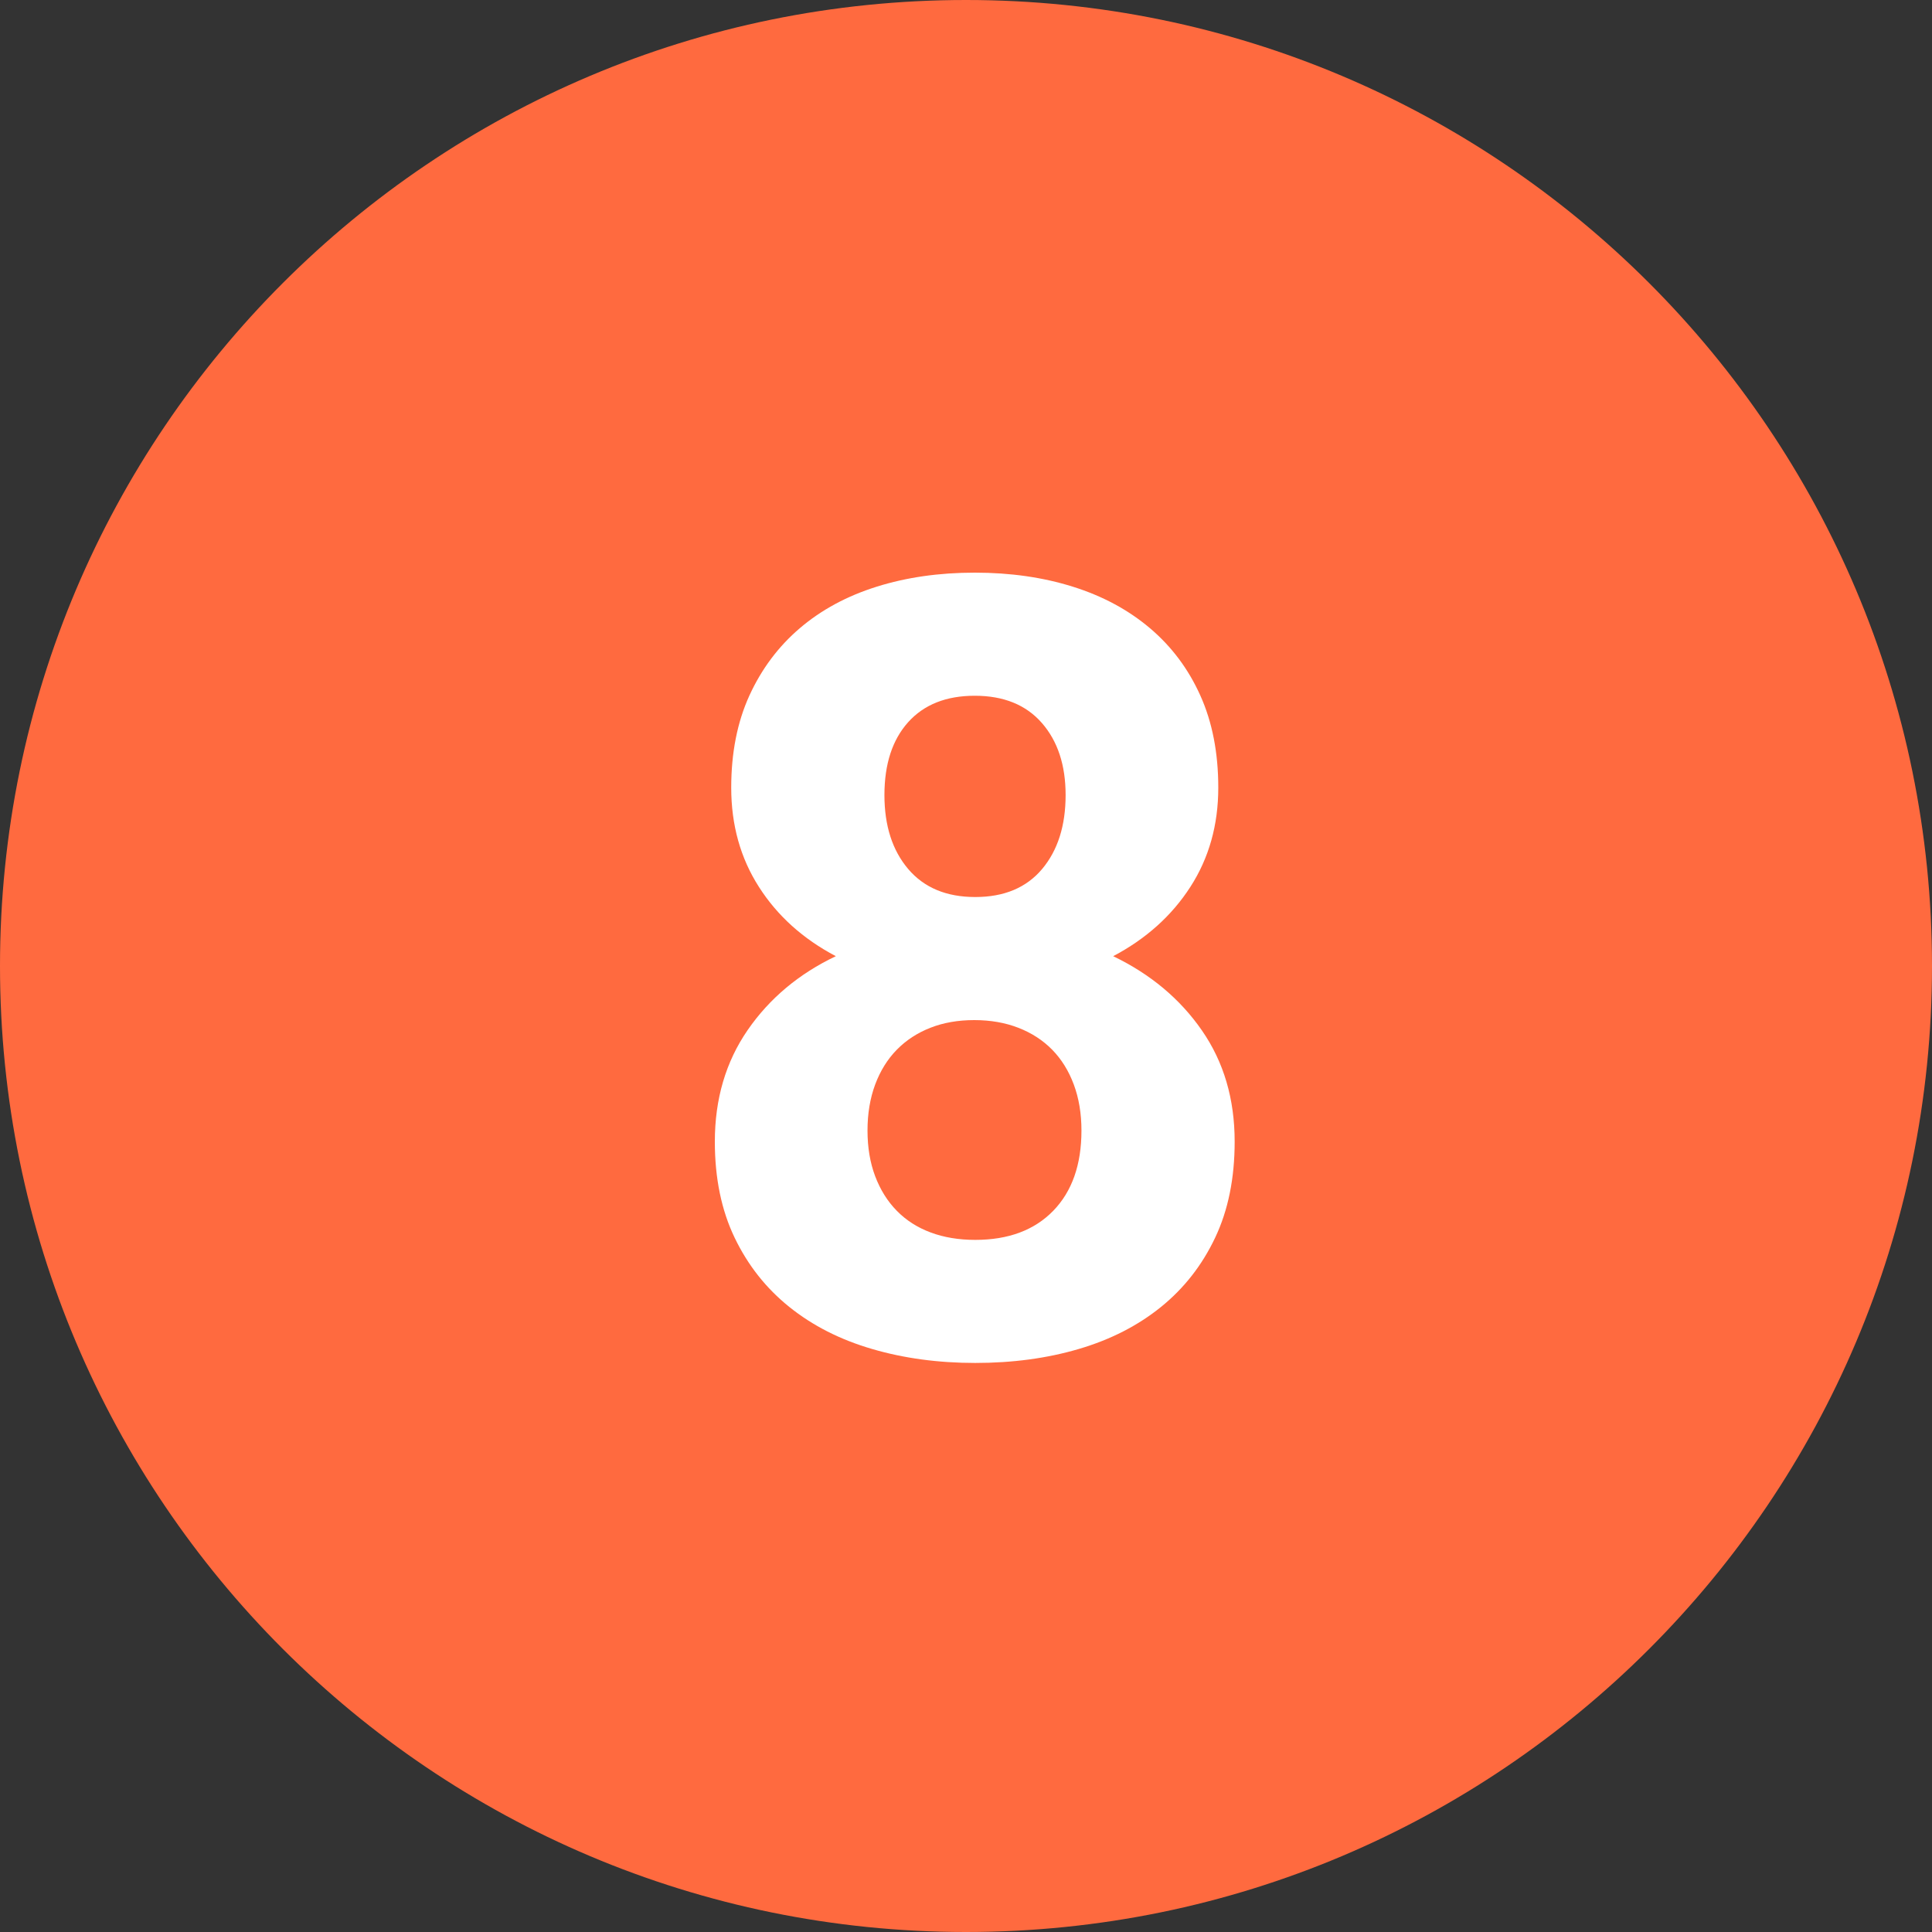
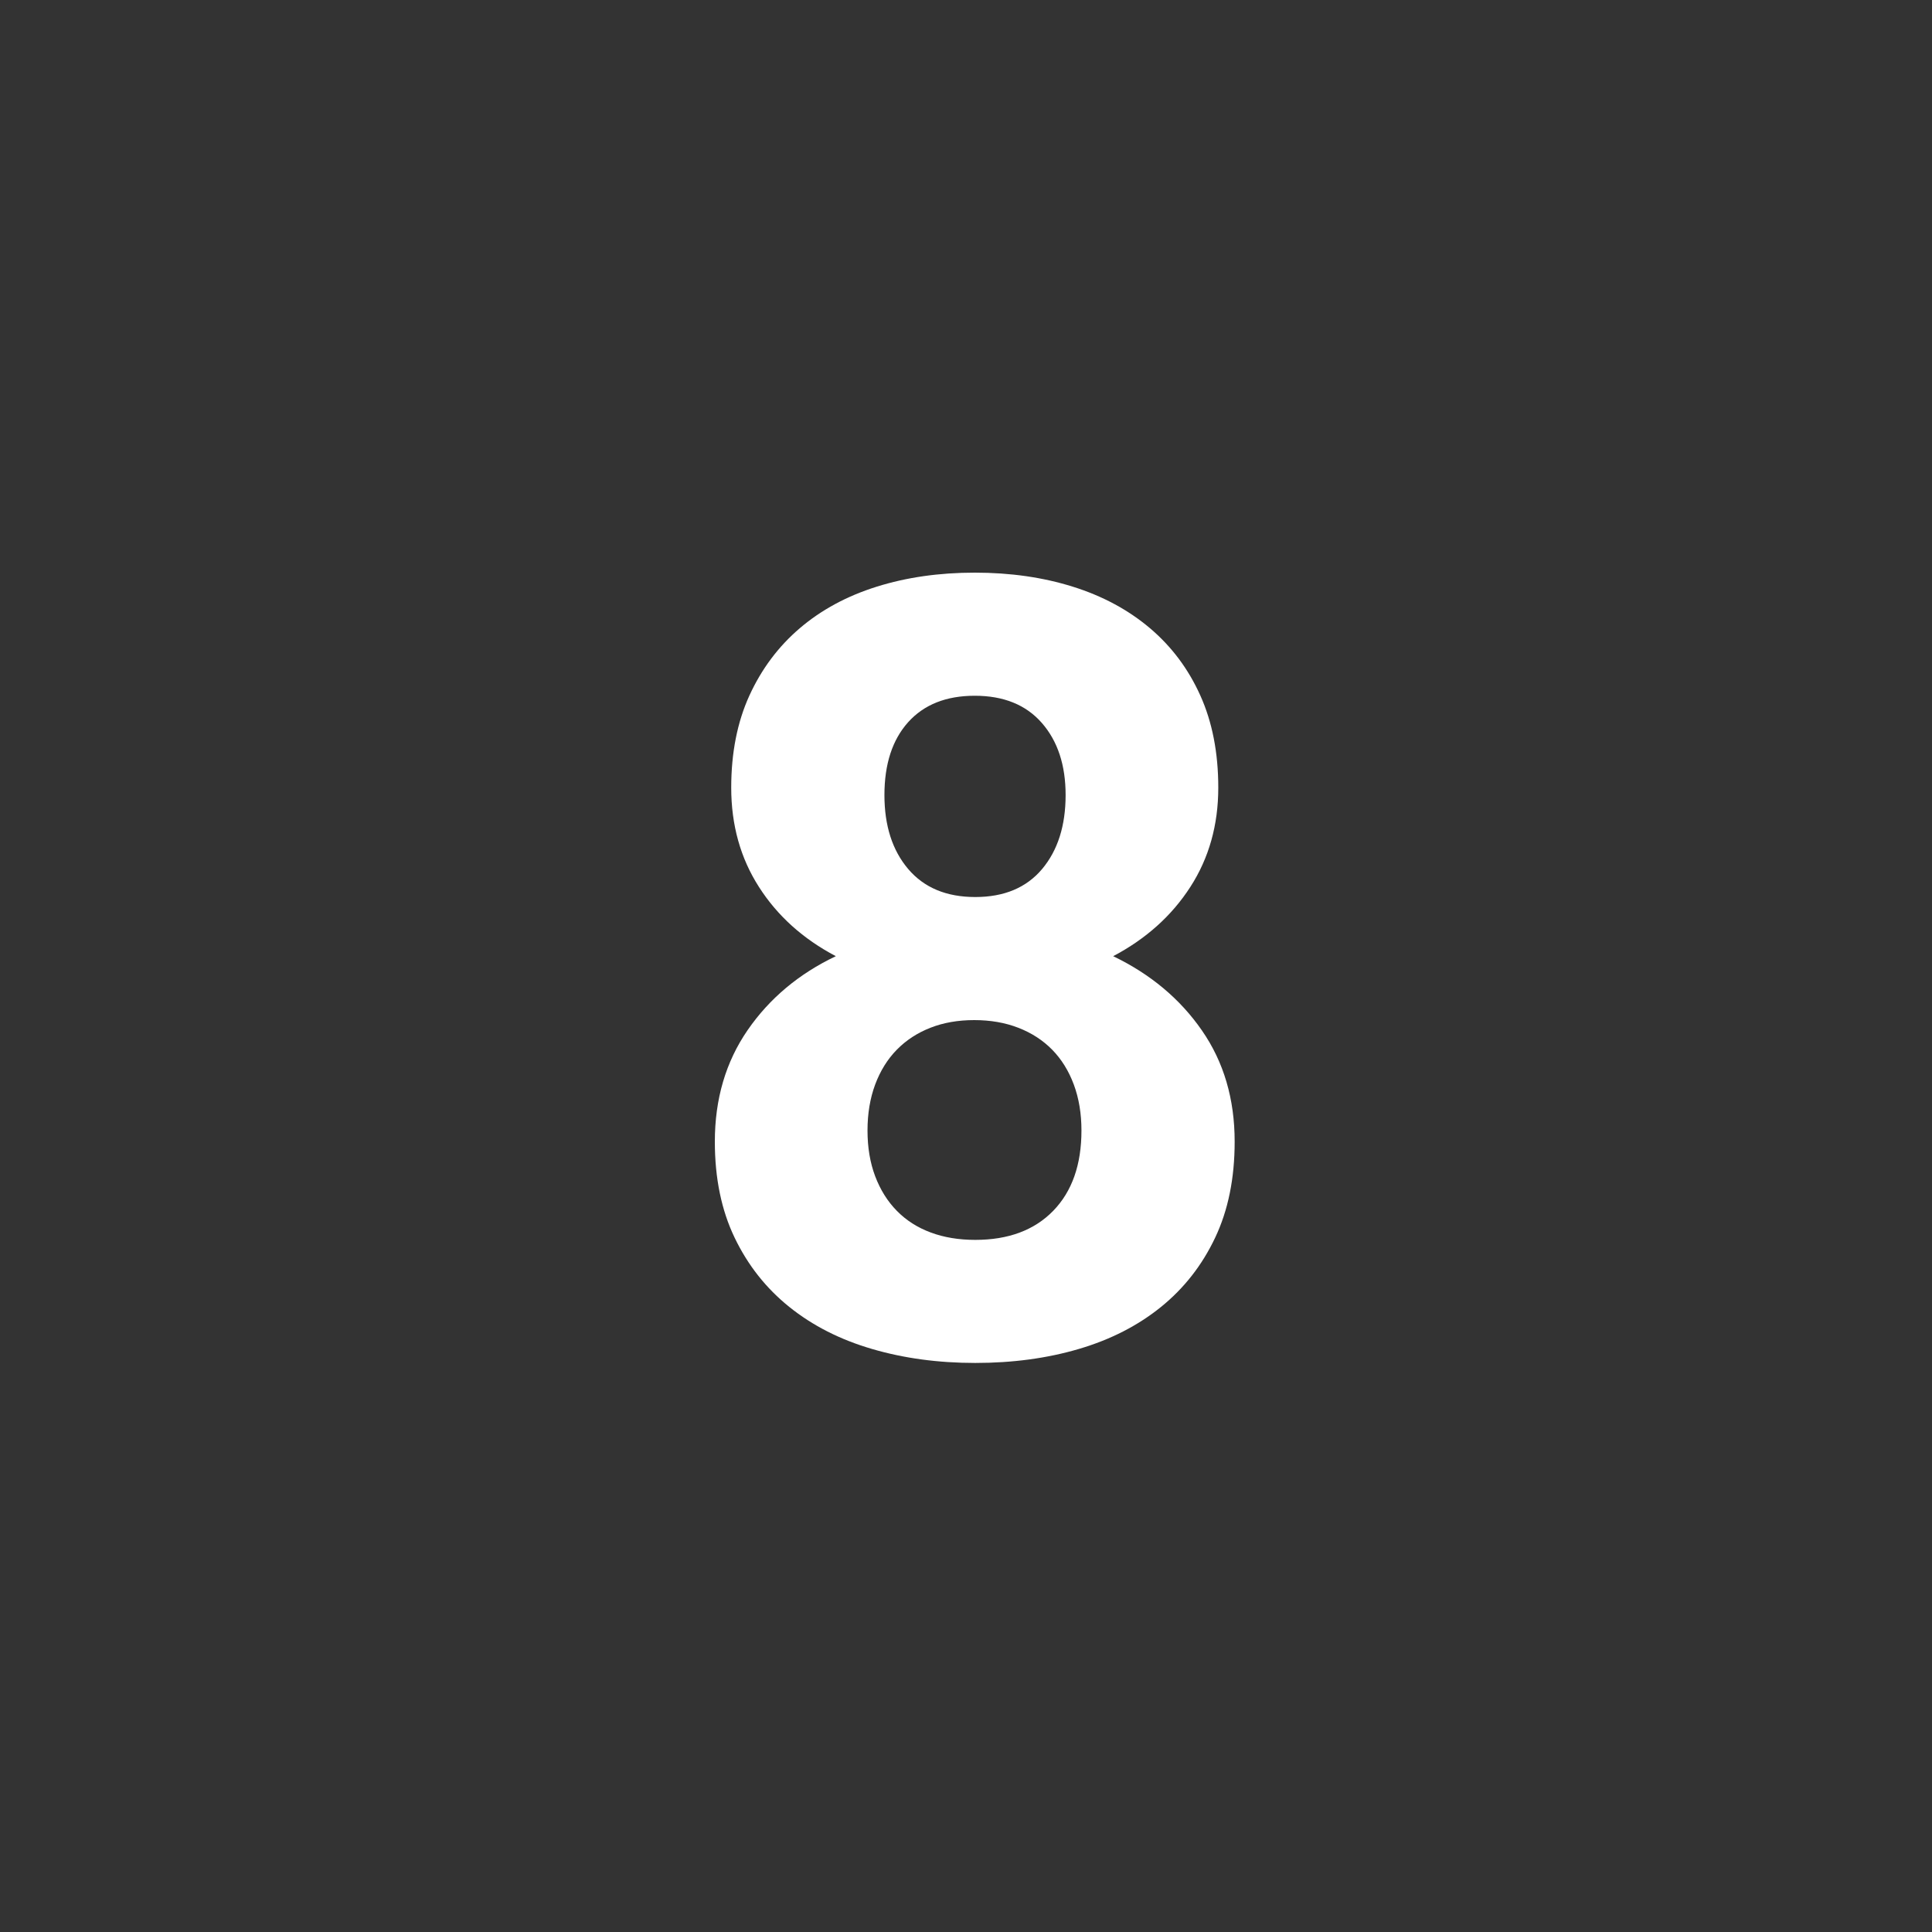
<svg xmlns="http://www.w3.org/2000/svg" width="50" height="50" viewBox="0 0 50 50" fill="none">
  <rect x="0" y="0" width="50" height="50" fill="#333333" stroke="none" />
  <g clip-path="url(#clip0_175_41)">
-     <path d="M25 50C38.807 50 50 38.807 50 25C50 11.193 38.807 0 25 0C11.193 0 0 11.193 0 25C0 38.807 11.193 50 25 50Z" fill="#FF6A3F" />
    <path d="M25.24 35.273C26.206 35.273 27.1 35.153 27.92 34.911C28.74 34.67 29.449 34.307 30.046 33.824C30.643 33.341 31.11 32.744 31.447 32.033C31.785 31.322 31.953 30.493 31.953 29.545C31.953 28.442 31.671 27.483 31.105 26.667C30.54 25.851 29.775 25.211 28.809 24.746C29.656 24.299 30.322 23.703 30.805 22.955C31.288 22.208 31.529 21.351 31.529 20.385C31.529 19.482 31.374 18.687 31.064 17.999C30.755 17.311 30.319 16.73 29.759 16.256C29.198 15.782 28.533 15.424 27.763 15.183C26.992 14.941 26.147 14.82 25.227 14.82C24.306 14.82 23.461 14.941 22.69 15.183C21.92 15.424 21.257 15.782 20.701 16.256C20.145 16.73 19.71 17.311 19.395 17.999C19.081 18.687 18.924 19.482 18.924 20.385C18.924 21.351 19.163 22.208 19.642 22.955C20.12 23.703 20.783 24.299 21.631 24.746C20.674 25.202 19.913 25.84 19.348 26.66C18.783 27.48 18.5 28.442 18.5 29.545C18.5 30.493 18.671 31.322 19.013 32.033C19.355 32.744 19.826 33.341 20.428 33.824C21.029 34.307 21.742 34.67 22.567 34.911C23.392 35.153 24.283 35.273 25.24 35.273ZM25.24 23.215C24.493 23.215 23.914 22.973 23.504 22.49C23.094 22.007 22.889 21.369 22.889 20.576C22.889 19.774 23.094 19.145 23.504 18.689C23.914 18.234 24.488 18.006 25.227 18.006C25.974 18.006 26.553 18.241 26.963 18.71C27.373 19.179 27.578 19.801 27.578 20.576C27.578 21.369 27.375 22.007 26.97 22.49C26.564 22.973 25.988 23.215 25.24 23.215ZM25.24 32.088C24.812 32.088 24.427 32.024 24.085 31.896C23.743 31.769 23.451 31.582 23.21 31.336C22.968 31.09 22.782 30.791 22.649 30.44C22.517 30.09 22.451 29.695 22.451 29.258C22.451 28.82 22.517 28.424 22.649 28.068C22.782 27.713 22.968 27.412 23.21 27.166C23.451 26.92 23.741 26.731 24.078 26.599C24.415 26.466 24.794 26.4 25.213 26.4C25.632 26.4 26.013 26.466 26.355 26.599C26.696 26.731 26.988 26.92 27.23 27.166C27.471 27.412 27.658 27.713 27.79 28.068C27.922 28.424 27.988 28.82 27.988 29.258C27.988 30.142 27.744 30.835 27.257 31.336C26.769 31.837 26.097 32.088 25.24 32.088Z" fill="white" />
  </g>
  <defs>
    <clipPath id="clip0_175_41">
      <rect width="50" height="50" fill="white" />
    </clipPath>
  </defs>
</svg>